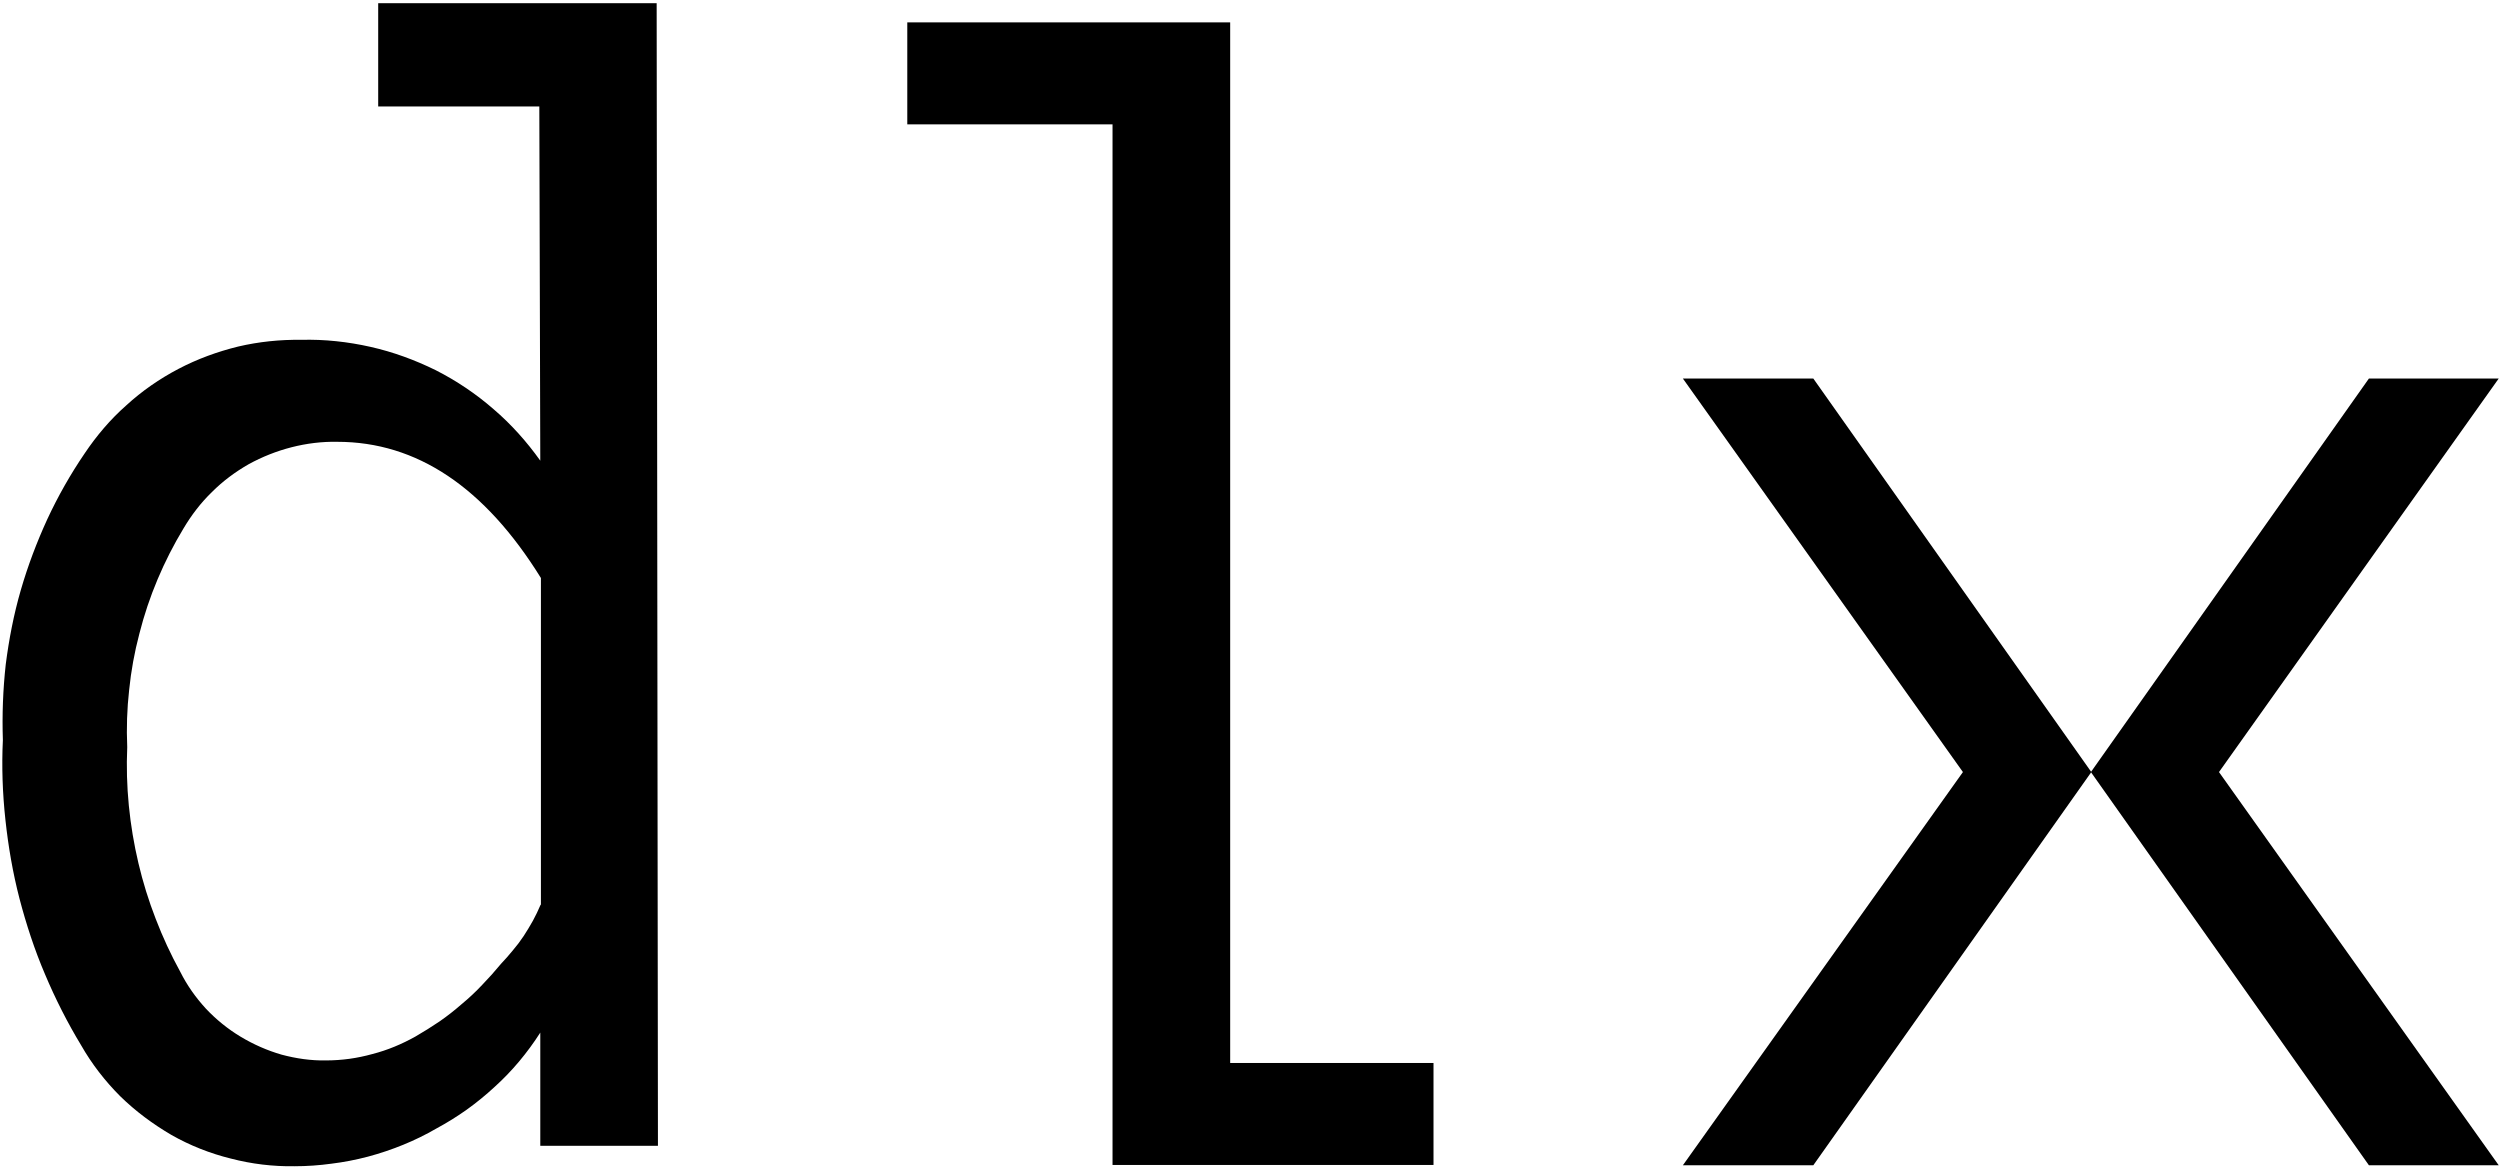
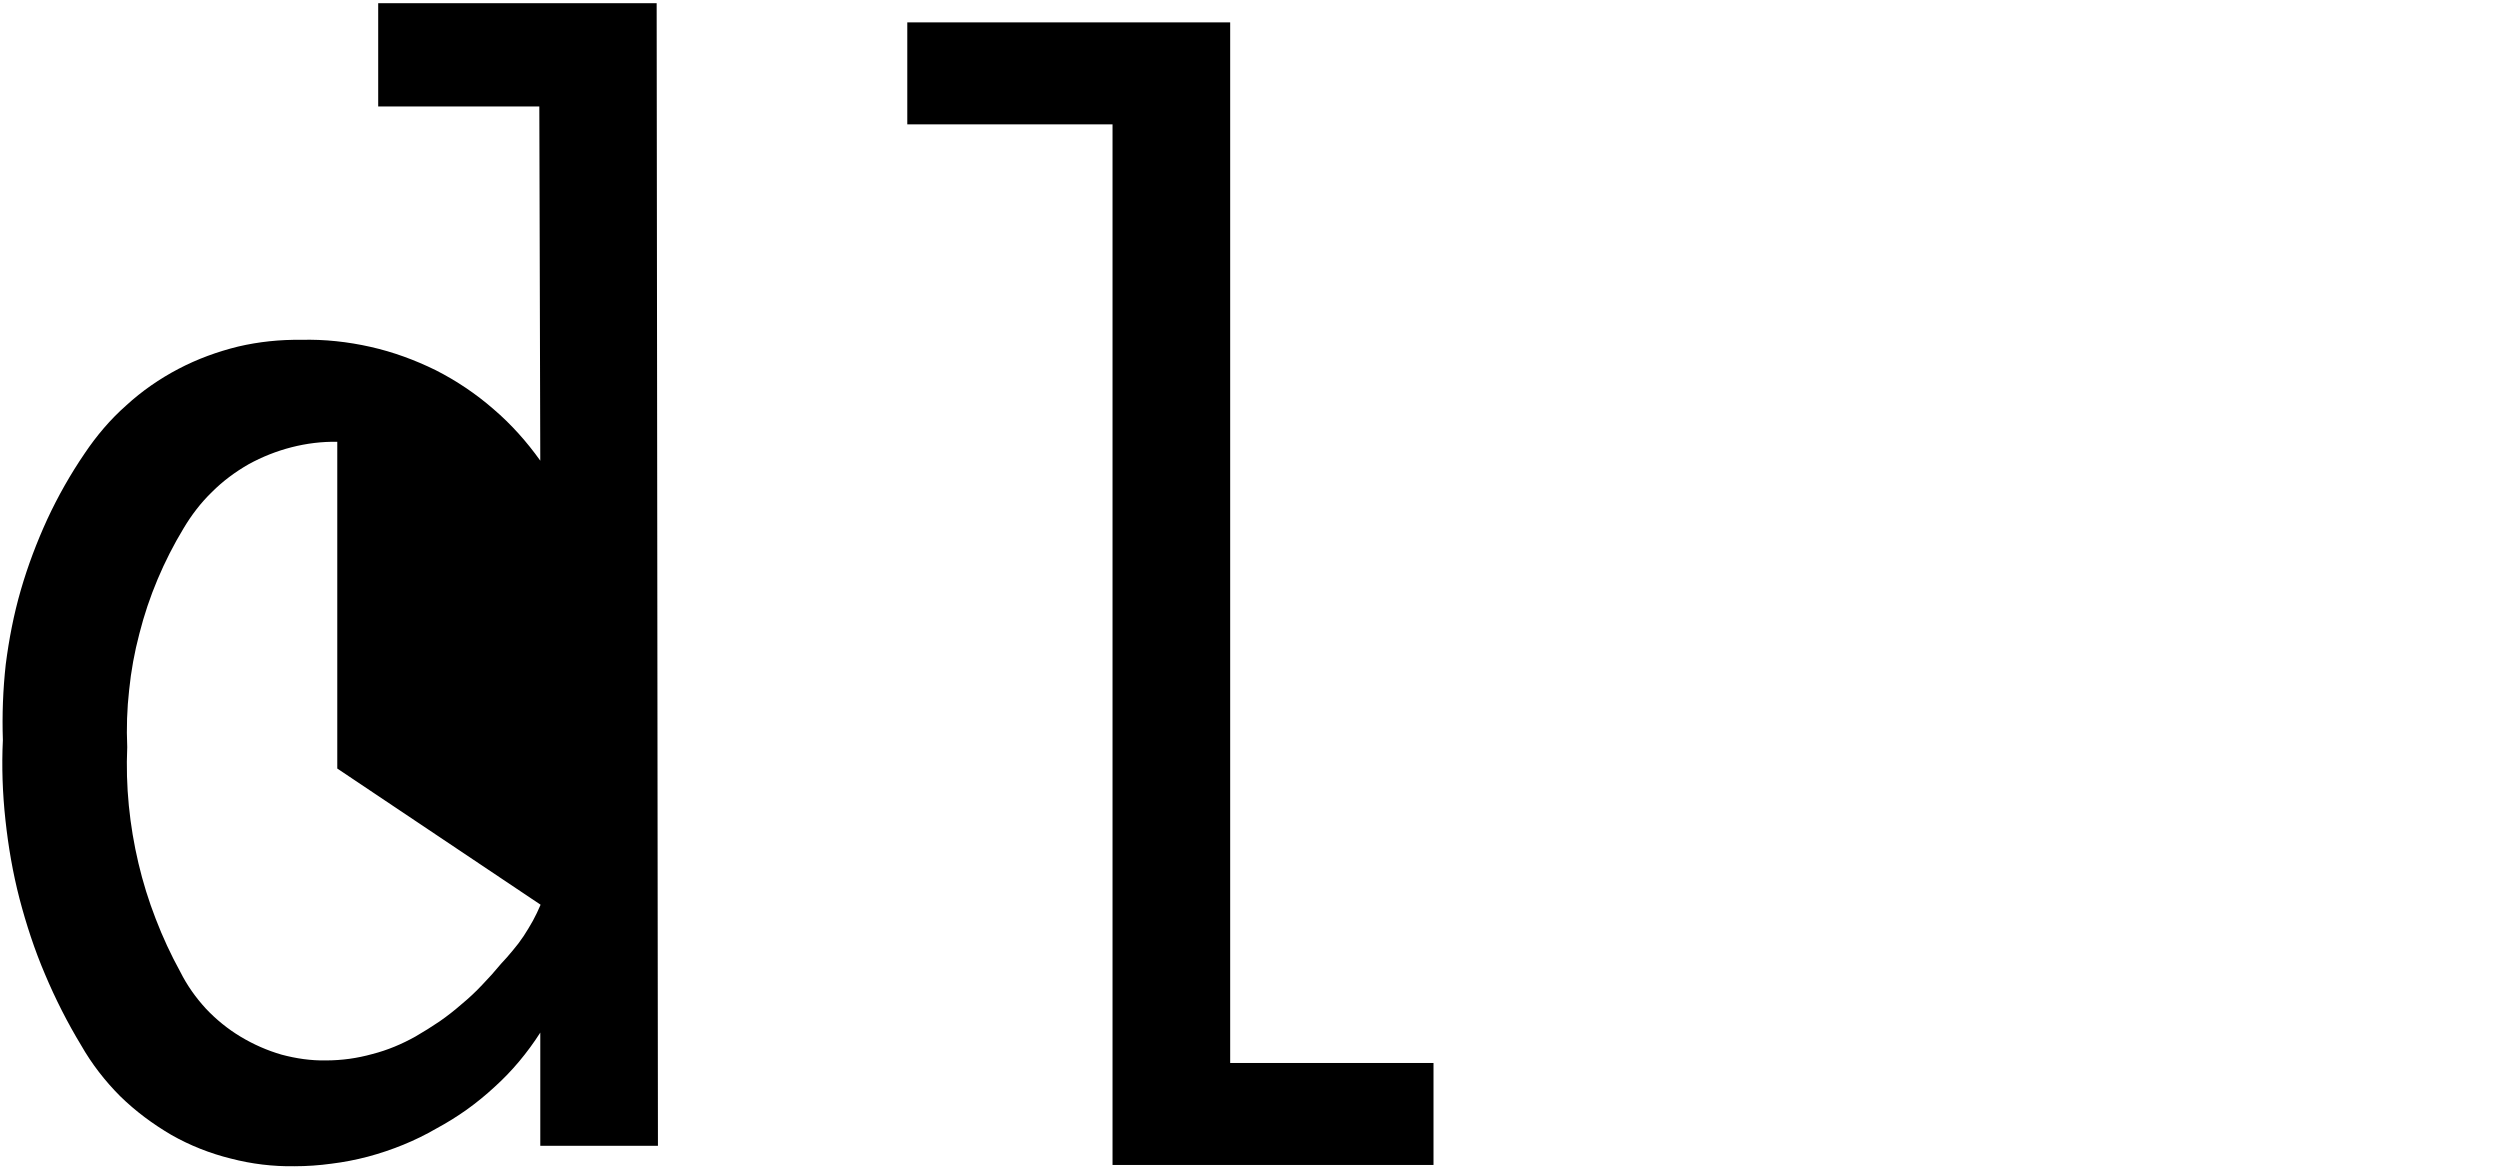
<svg xmlns="http://www.w3.org/2000/svg" version="1.2" viewBox="0 0 782 365" width="782" height="365">
  <style />
-   <path d="m118.3 1v32.3h50.4l0.3 110.8c-4.2-5.9-9.1-11.4-14.6-16.1-5.5-4.8-11.6-8.9-18.1-12.2-6.5-3.2-13.3-5.7-20.4-7.3-7.1-1.6-14.4-2.4-21.7-2.2-6.6-0.1-13.3 0.6-19.7 2.1-6.5 1.6-12.8 3.9-18.7 7-5.9 3.1-11.4 6.9-16.3 11.4-5 4.4-9.3 9.5-13 15-4.5 6.6-8.4 13.5-11.7 20.6-3.3 7.2-6.1 14.6-8.3 22.2-2.2 7.6-3.7 15.4-4.7 23.2q-1.3 11.8-0.9 23.7c-0.4 8.3-0.1 16.7 0.8 25 0.9 8.3 2.3 16.5 4.4 24.6 2.1 8 4.7 16 8 23.7 3.2 7.6 7 15.1 11.3 22.2 3.3 5.8 7.5 11.2 12.2 15.9 4.8 4.7 10.2 8.7 16 12.1 5.8 3.3 12.1 5.8 18.6 7.4 6.5 1.7 13.2 2.5 19.9 2.4q5.8 0 11.6-0.8 5.7-0.7 11.4-2.2 5.6-1.5 11-3.7 5.4-2.2 10.4-5.1 5-2.7 9.5-5.9 4.6-3.3 8.7-7.1 4.1-3.7 7.7-8 3.6-4.3 6.6-9v35.4h36.8l-0.4-357.4zm50.8 282q-1.1 2.6-2.4 5-1.4 2.5-2.9 4.8-1.6 2.4-3.4 4.5-1.8 2.2-3.7 4.2-2.8 3.4-5.9 6.6-3 3.2-6.4 6-3.3 2.9-6.9 5.4-3.7 2.5-7.5 4.7-3.2 1.8-6.6 3.2-3.4 1.4-6.9 2.3-3.6 1-7.2 1.5-3.7 0.5-7.3 0.5c-4.7 0.1-9.4-0.6-13.9-1.8-4.5-1.3-8.8-3.2-12.8-5.6-4-2.4-7.7-5.4-10.9-8.8-3.2-3.5-5.9-7.3-8-11.5q-4.4-8-7.7-16.6-3.3-8.5-5.4-17.4-2.1-8.9-3-18-0.9-9.2-0.5-18.3-0.4-9 0.6-17.9 0.9-8.9 3.2-17.6 2.2-8.7 5.7-17 3.5-8.3 8.1-15.9c2.5-4.2 5.4-8 8.9-11.4 3.4-3.4 7.3-6.3 11.5-8.7 4.2-2.3 8.7-4.1 13.4-5.3 4.7-1.2 9.5-1.8 14.3-1.7q37.3 0 63.7 42.6v102.2z" />
+   <path d="m118.3 1v32.3h50.4l0.3 110.8c-4.2-5.9-9.1-11.4-14.6-16.1-5.5-4.8-11.6-8.9-18.1-12.2-6.5-3.2-13.3-5.7-20.4-7.3-7.1-1.6-14.4-2.4-21.7-2.2-6.6-0.1-13.3 0.6-19.7 2.1-6.5 1.6-12.8 3.9-18.7 7-5.9 3.1-11.4 6.9-16.3 11.4-5 4.4-9.3 9.5-13 15-4.5 6.6-8.4 13.5-11.7 20.6-3.3 7.2-6.1 14.6-8.3 22.2-2.2 7.6-3.7 15.4-4.7 23.2q-1.3 11.8-0.9 23.7c-0.4 8.3-0.1 16.7 0.8 25 0.9 8.3 2.3 16.5 4.4 24.6 2.1 8 4.7 16 8 23.7 3.2 7.6 7 15.1 11.3 22.2 3.3 5.8 7.5 11.2 12.2 15.9 4.8 4.7 10.2 8.7 16 12.1 5.8 3.3 12.1 5.8 18.6 7.4 6.5 1.7 13.2 2.5 19.9 2.4q5.8 0 11.6-0.8 5.7-0.7 11.4-2.2 5.6-1.5 11-3.7 5.4-2.2 10.4-5.1 5-2.7 9.5-5.9 4.6-3.3 8.7-7.1 4.1-3.7 7.7-8 3.6-4.3 6.6-9v35.4h36.8l-0.4-357.4zm50.8 282q-1.1 2.6-2.4 5-1.4 2.5-2.9 4.8-1.6 2.4-3.4 4.5-1.8 2.2-3.7 4.2-2.8 3.4-5.9 6.6-3 3.2-6.4 6-3.3 2.9-6.9 5.4-3.7 2.5-7.5 4.7-3.2 1.8-6.6 3.2-3.4 1.4-6.9 2.3-3.6 1-7.2 1.5-3.7 0.5-7.3 0.5c-4.7 0.1-9.4-0.6-13.9-1.8-4.5-1.3-8.8-3.2-12.8-5.6-4-2.4-7.7-5.4-10.9-8.8-3.2-3.5-5.9-7.3-8-11.5q-4.4-8-7.7-16.6-3.3-8.5-5.4-17.4-2.1-8.9-3-18-0.9-9.2-0.5-18.3-0.4-9 0.6-17.9 0.9-8.9 3.2-17.6 2.2-8.7 5.7-17 3.5-8.3 8.1-15.9c2.5-4.2 5.4-8 8.9-11.4 3.4-3.4 7.3-6.3 11.5-8.7 4.2-2.3 8.7-4.1 13.4-5.3 4.7-1.2 9.5-1.8 14.3-1.7v102.2z" />
  <path d="m384.8 7h-101v31.9h64.2v325.5h100.4v-31.9h-63.6z" />
-   <path fill-rule="evenodd" d="m567.2 118.4l86.9 123-0.1 0.1 0.1 0.1-86.9 122.9h-40.8l87.6-123-87.6-123.1zm86.9 123l86.9-123h40.6l-87.5 123.1 87.5 123h-40.6l-86.9-122.9z" />
</svg>